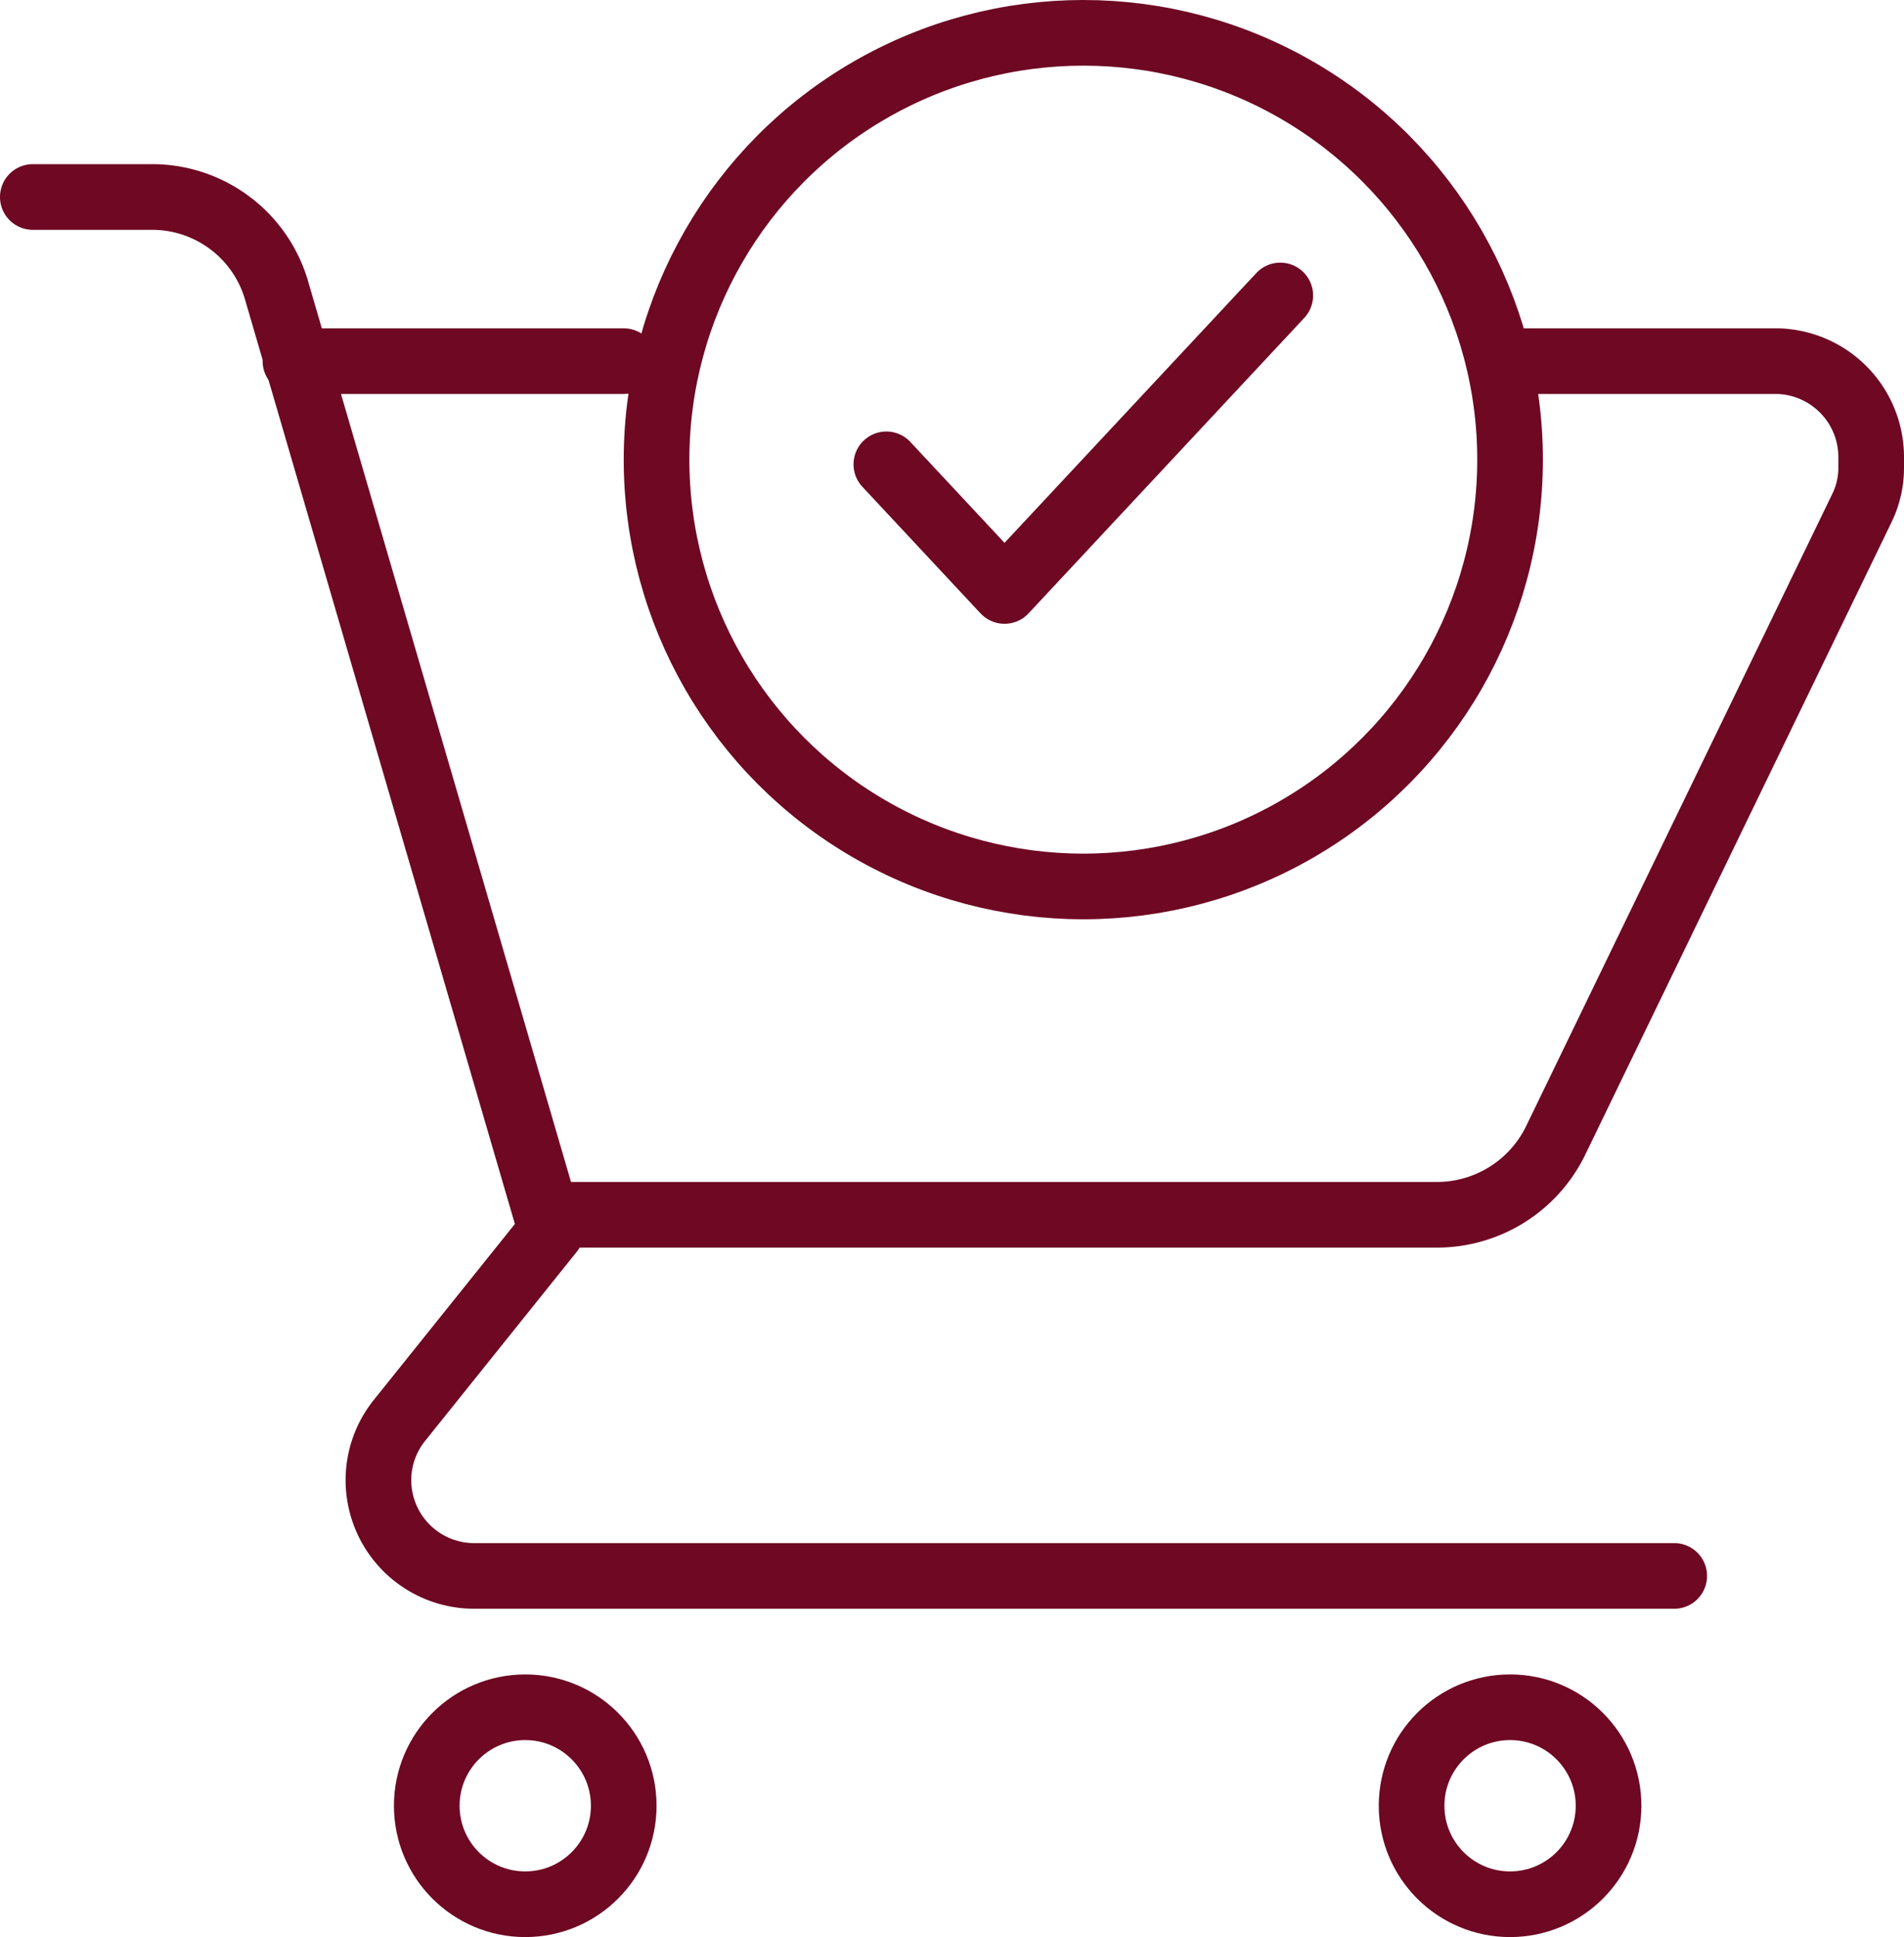
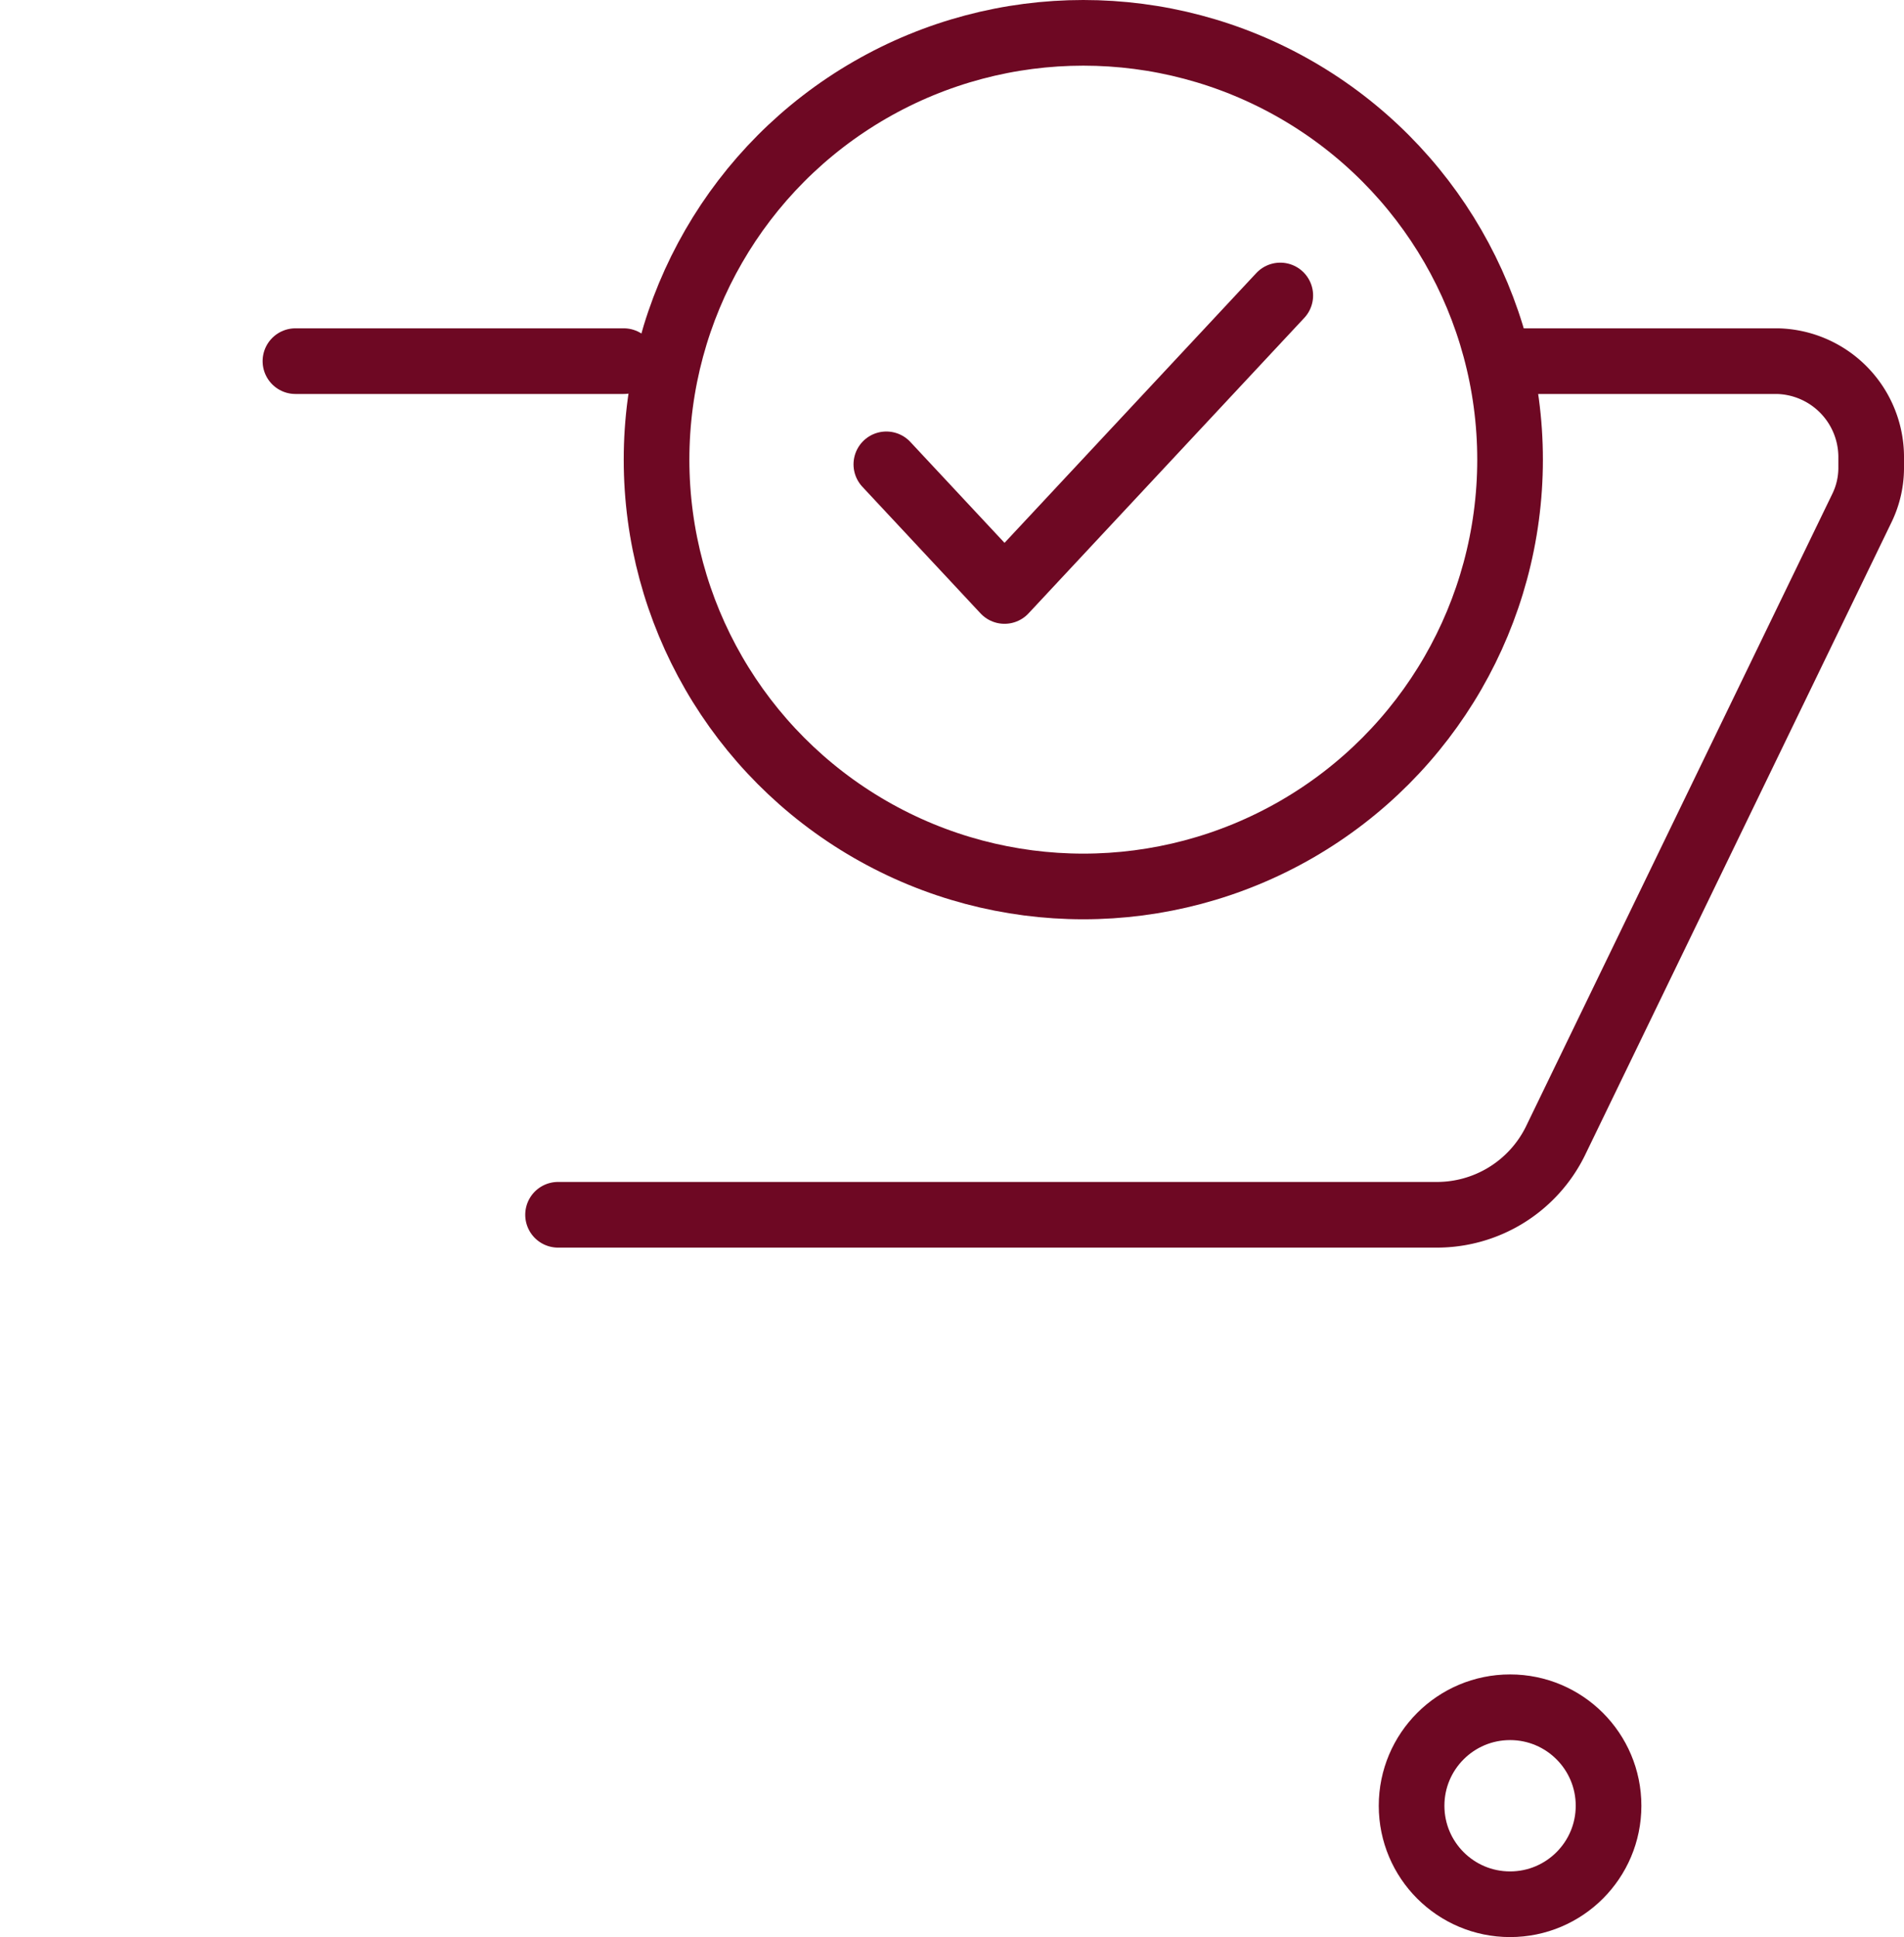
<svg xmlns="http://www.w3.org/2000/svg" width="58" height="59" viewBox="0 0 58 59">
  <defs>
    <style>.a{fill:rgba(255,255,255,0);}.a,.b{stroke:#6e0823;stroke-linecap:round;stroke-linejoin:round;stroke-width:2px;}.b{fill:none;}</style>
  </defs>
  <g transform="translate(-0.5 0.5)">
-     <path class="a" d="M1.5,5.717H5.132a3.947,3.947,0,0,1,3.79,2.836l8.368,28.664-4.631,5.775a2.9,2.9,0,0,0-.631,1.811h0a2.917,2.917,0,0,0,2.92,2.914H51.5" transform="translate(0 -0.217)" />
    <path class="a" d="M17.152,36.935H43.89A4.022,4.022,0,0,0,47.527,34.7l9.331-19.266a2.8,2.8,0,0,0,.294-1.222V13.82a2.924,2.924,0,0,0-2.861-2.885H46.27" transform="translate(0.348 -0.435)" />
    <line class="b" x1="10" transform="translate(9.5 10.5)" />
-     <circle class="a" cx="3" cy="3" r="3" transform="translate(13.5 51.5)" />
    <circle class="a" cx="3" cy="3" r="3" transform="translate(43.5 51.5)" />
    <circle class="a" cx="13" cy="13" r="13" transform="translate(20.5 0.5)" />
    <path class="a" d="M26.283,14.773l3.6,3.857,8.4-9" transform="translate(1.217 -1.13)" />
  </g>
</svg>